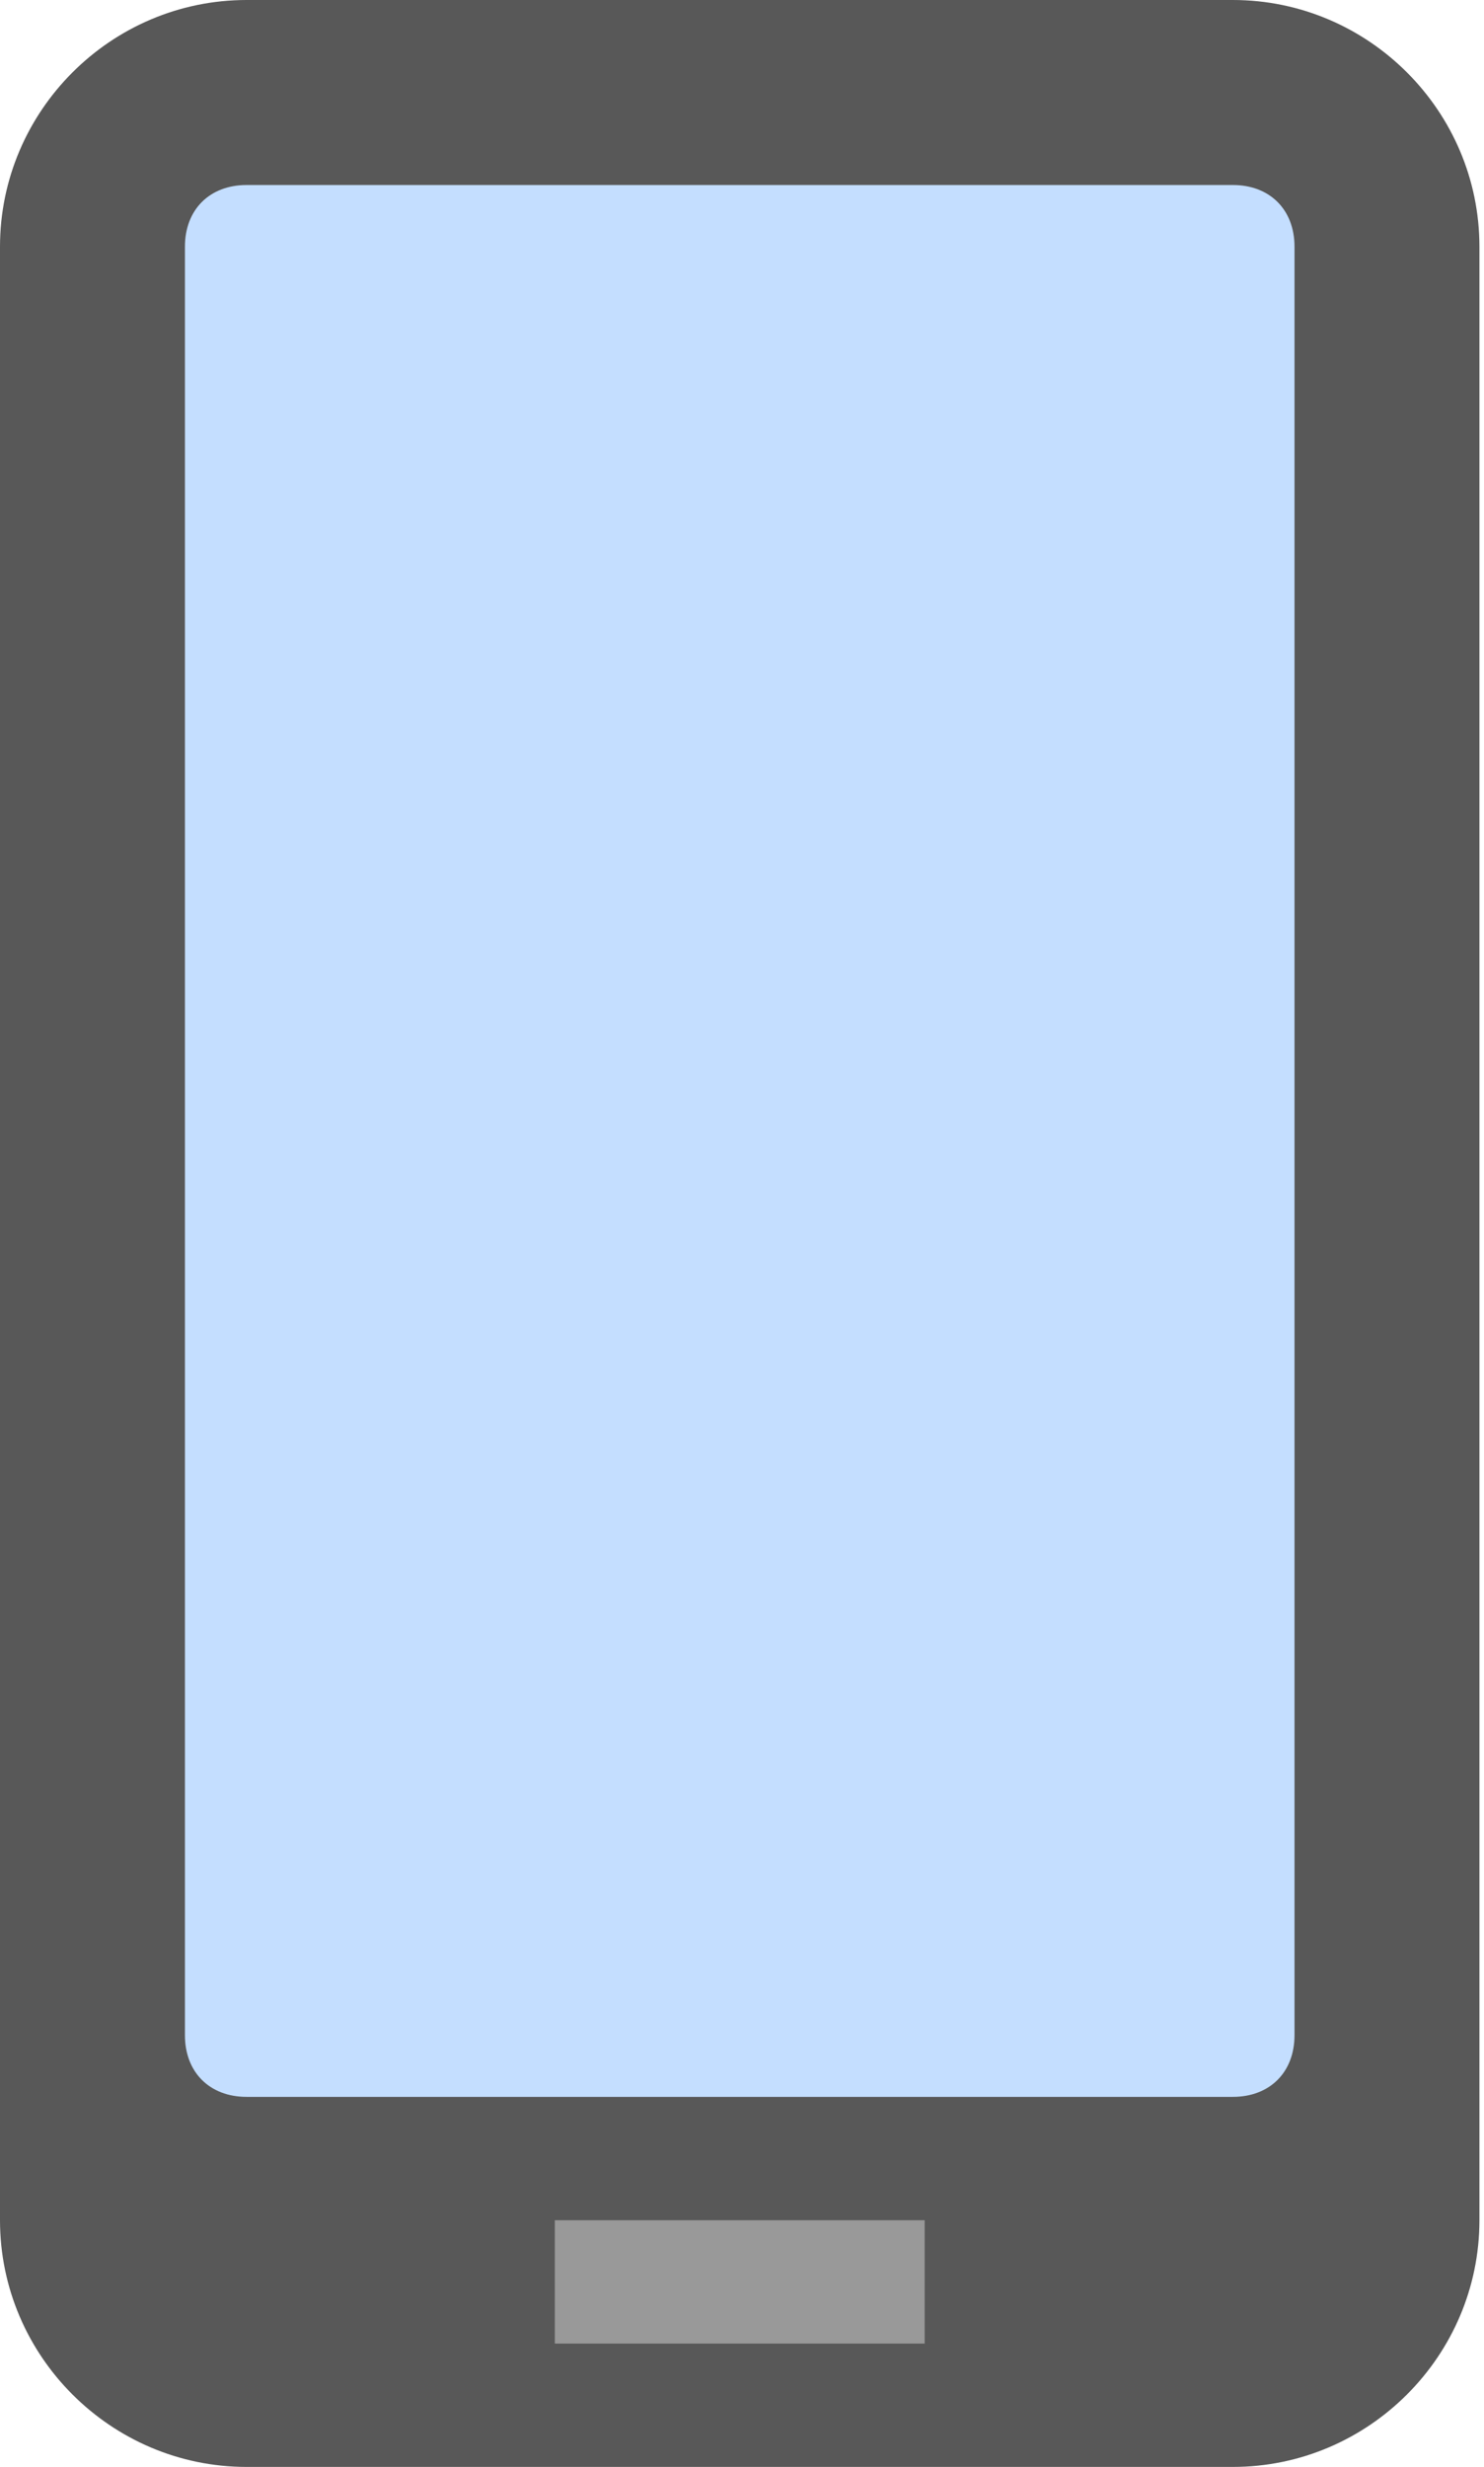
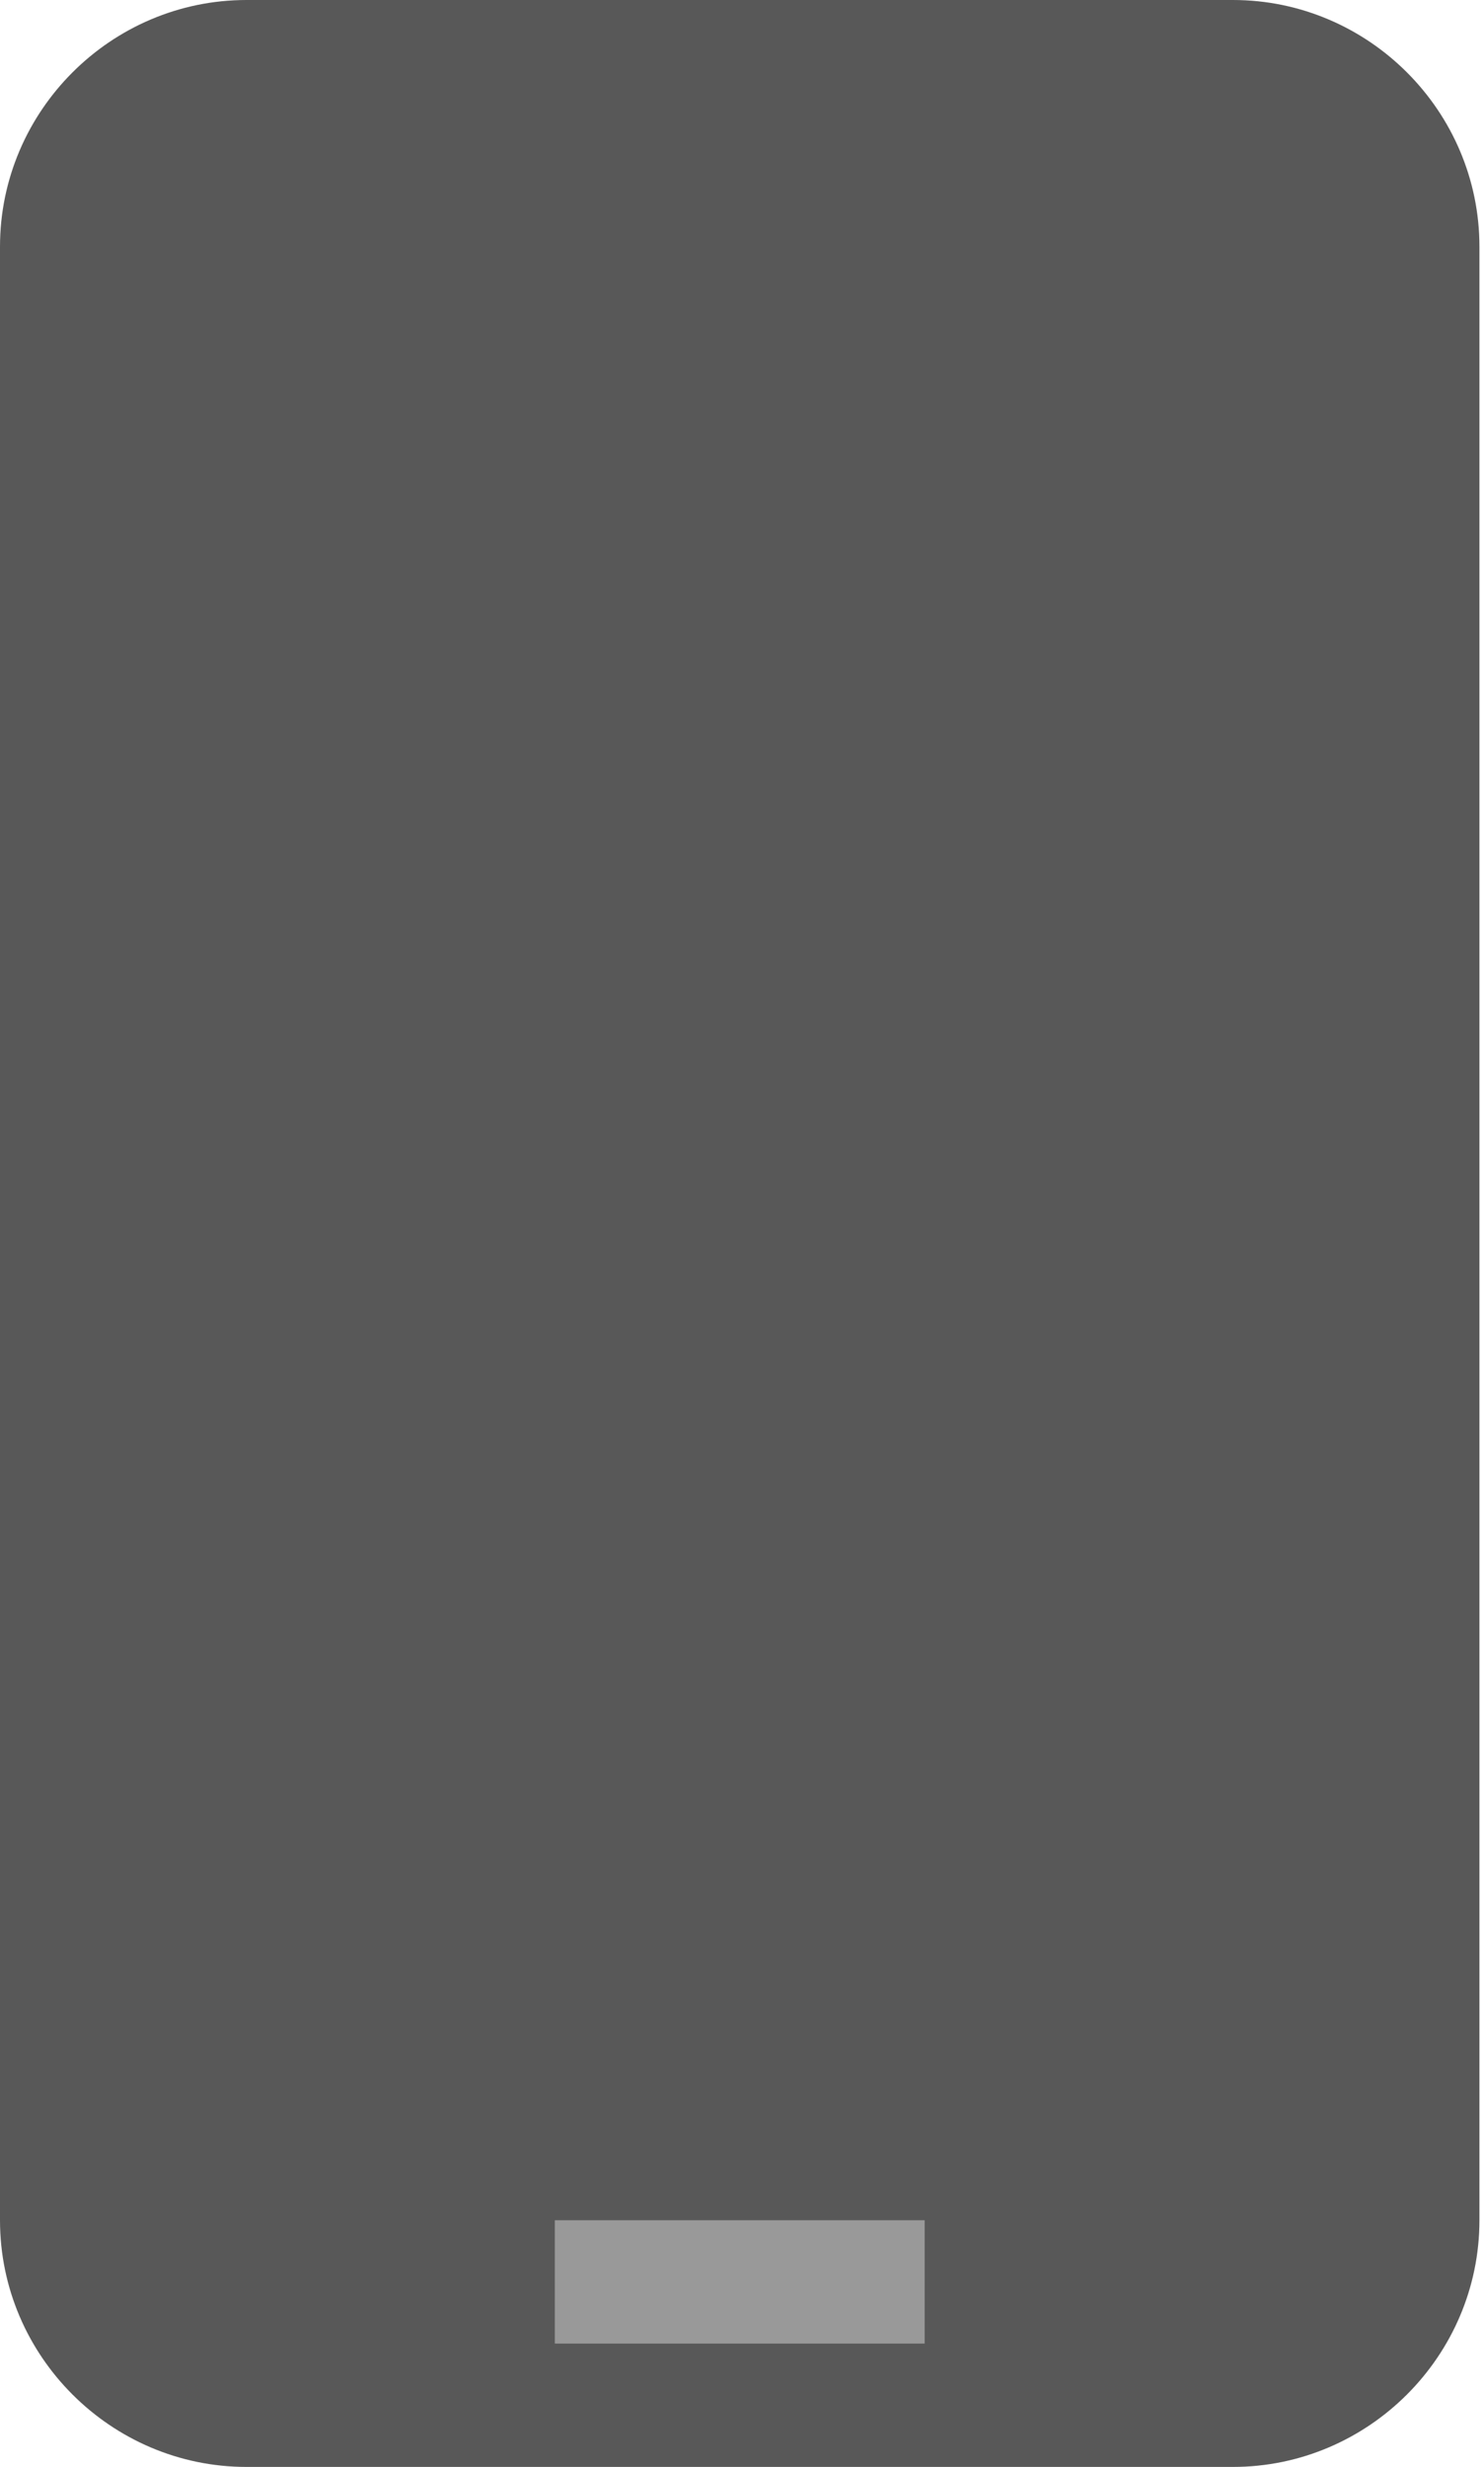
<svg xmlns="http://www.w3.org/2000/svg" width="65" height="108" viewBox="0 0 65 108" fill="none">
  <path d="M0 97.201V10.8C0 4.86 4.86 0 10.8 0H54C59.94 0 64.8 4.86 64.8 10.8V97.201C64.8 103.141 59.94 108.001 54 108.001H10.8C4.86 108.001 0 103.141 0 97.201Z" fill="#585858" />
-   <path d="M54 8.1H10.8C9.18 8.1 8.1 9.18 8.1 10.8V89.1C8.1 90.72 9.18 91.8 10.8 91.8H54C55.62 91.8 56.7 90.72 56.7 89.1V10.8C56.7 9.18 55.62 8.1 54 8.1Z" fill="#C4DEFF" />
  <path d="M24.301 97.201H40.501V102.601H24.301V97.201Z" fill="#999999" />
</svg>